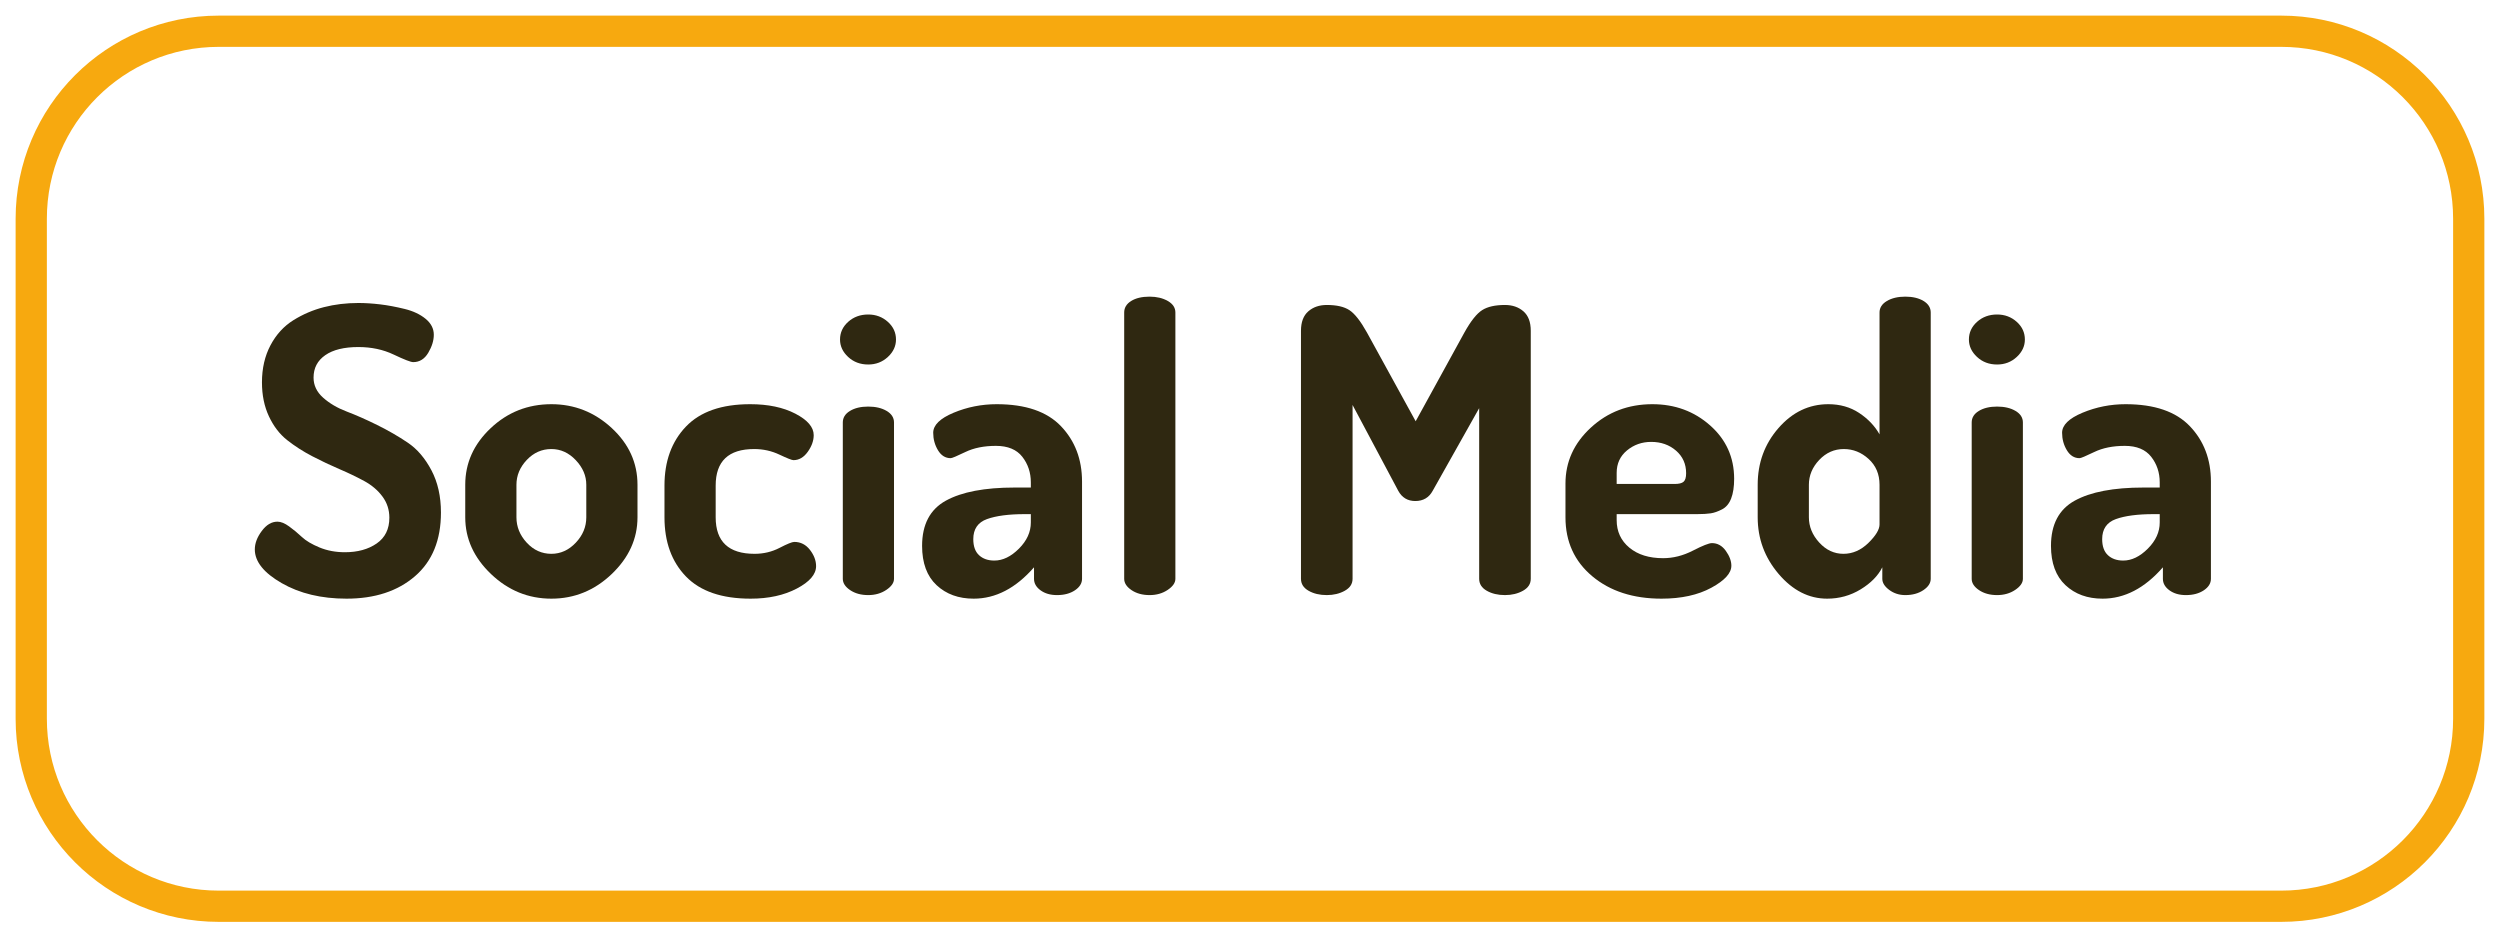
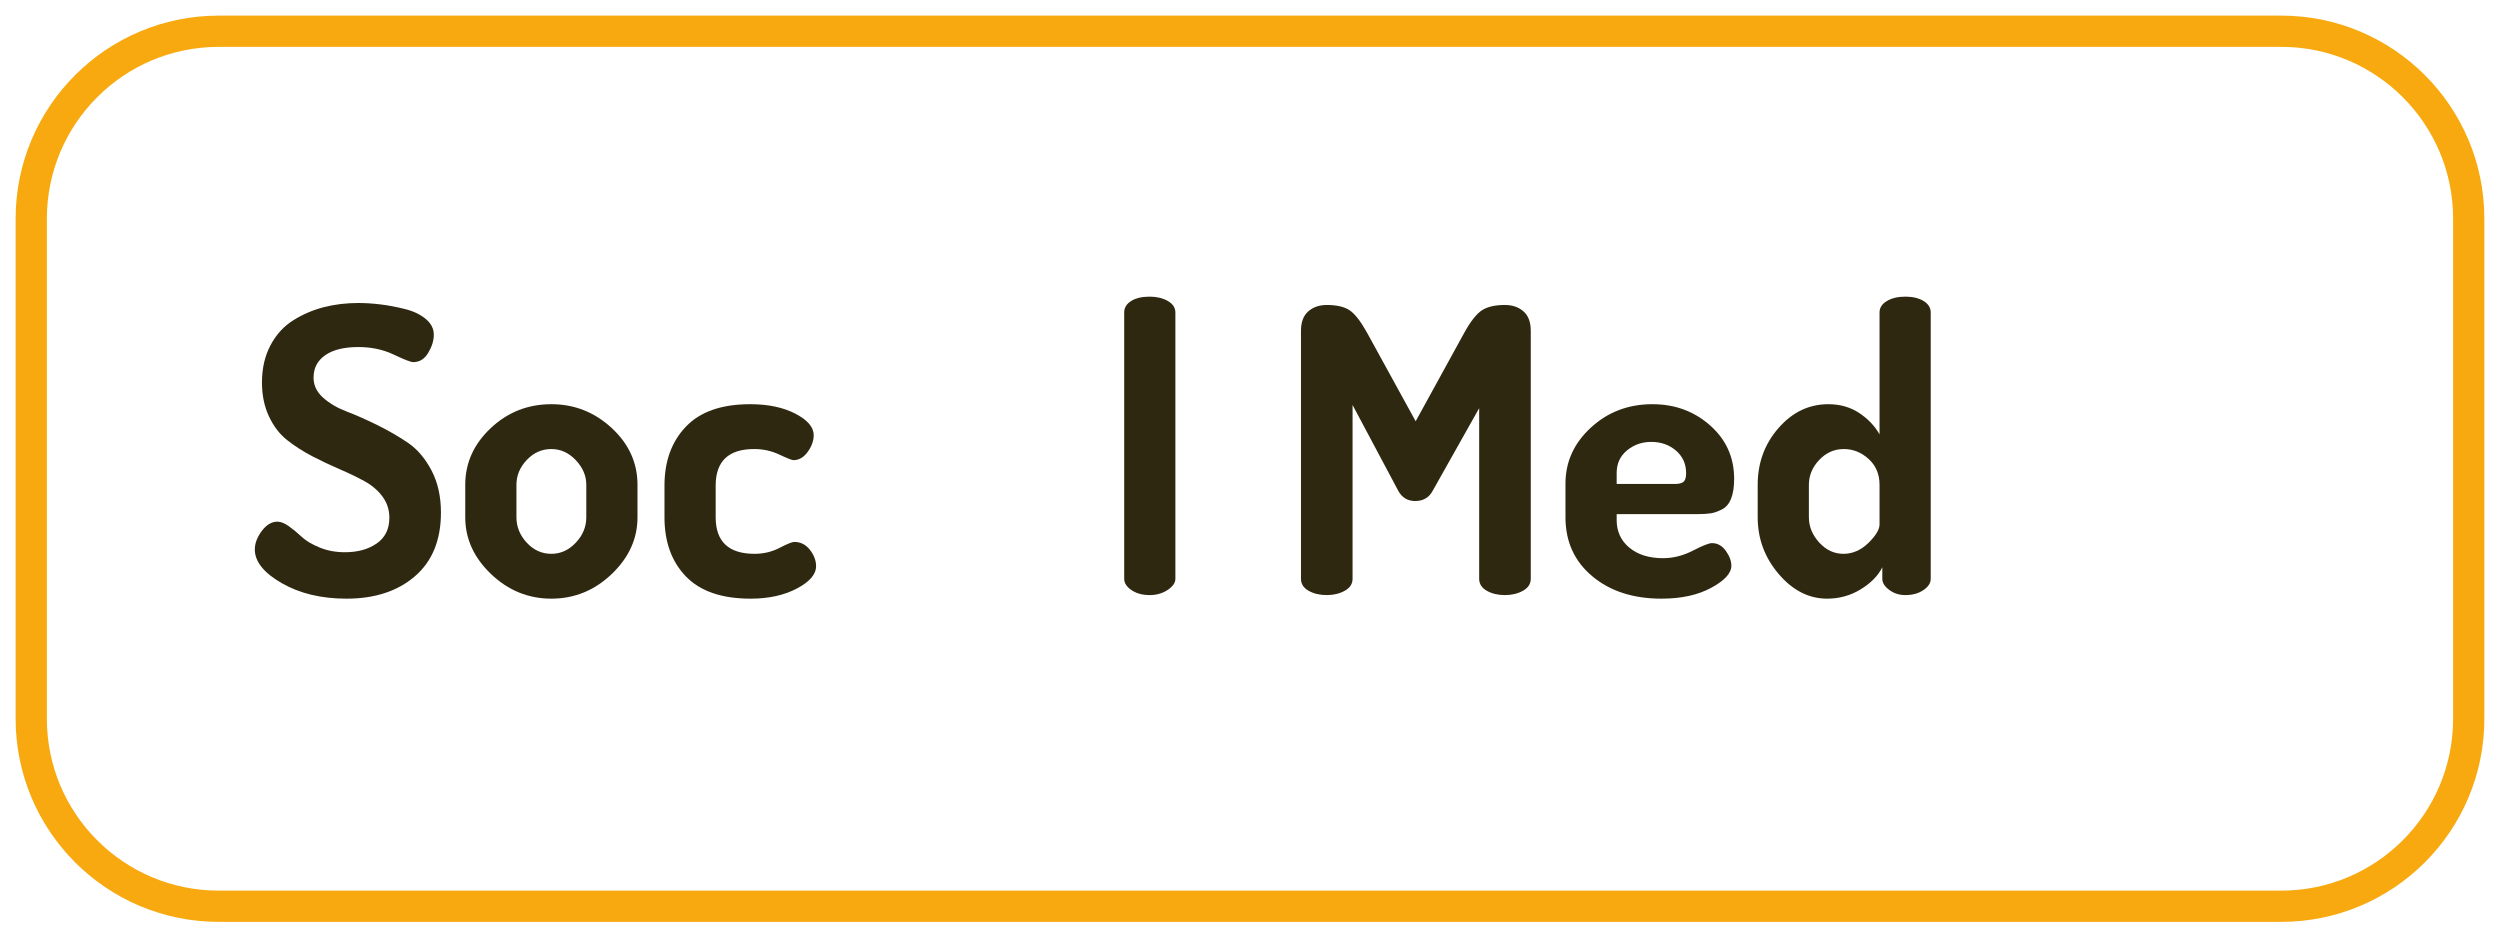
<svg xmlns="http://www.w3.org/2000/svg" xmlns:xlink="http://www.w3.org/1999/xlink" height="42.52pt" viewBox="0 0 113.386 42.52" width="113.386pt" version="1.1">
  <defs>
    <path id="GlDosis-Bold55" d="M0.24 8.85 C0.24 8.697 0.298 8.542 0.415 8.385 C0.532 8.228 0.663 8.15 0.81 8.15 C0.897 8.15 0.995 8.19 1.105 8.27 C1.215 8.35 1.322 8.438 1.425 8.535 C1.528 8.632 1.677 8.72 1.87 8.8 C2.063 8.88 2.277 8.92 2.51 8.92 C2.83 8.92 3.097 8.847 3.31 8.7 C3.523 8.553 3.63 8.337 3.63 8.05 C3.63 7.85 3.572 7.672 3.455 7.515 C3.338 7.358 3.185 7.228 2.995 7.125 C2.805 7.022 2.597 6.922 2.37 6.825 C2.143 6.728 1.915 6.62 1.685 6.5 C1.455 6.38 1.245 6.245 1.055 6.095 C0.865 5.945 0.712 5.745 0.595 5.495 C0.478 5.245 0.42 4.96 0.42 4.64 C0.42 4.287 0.492 3.975 0.635 3.705 C0.778 3.435 0.97 3.225 1.21 3.075 C1.45 2.925 1.707 2.815 1.98 2.745 C2.253 2.675 2.543 2.64 2.85 2.64 C3.023 2.64 3.207 2.652 3.4 2.675 C3.593 2.698 3.798 2.737 4.015 2.79 C4.232 2.843 4.408 2.927 4.545 3.04 C4.682 3.153 4.75 3.287 4.75 3.44 C4.75 3.587 4.703 3.738 4.61 3.895 C4.517 4.052 4.39 4.13 4.23 4.13 C4.17 4.13 4.007 4.067 3.74 3.94 C3.473 3.813 3.177 3.75 2.85 3.75 C2.49 3.75 2.212 3.818 2.015 3.955 C1.818 4.092 1.72 4.28 1.72 4.52 C1.72 4.713 1.8 4.882 1.96 5.025 C2.12 5.168 2.318 5.285 2.555 5.375 C2.792 5.465 3.048 5.578 3.325 5.715 C3.602 5.852 3.858 6 4.095 6.16 C4.332 6.32 4.53 6.552 4.69 6.855 C4.85 7.158 4.93 7.513 4.93 7.92 C4.93 8.613 4.712 9.148 4.275 9.525 C3.838 9.902 3.263 10.09 2.55 10.09 C1.917 10.09 1.373 9.96 0.92 9.7 C0.467 9.44 0.24 9.157 0.24 8.85 Z" />
    <path id="GlDosis-Bold83" d="M0.32 8.04 L0.32 7.22 C0.32 6.673 0.533 6.198 0.96 5.795 C1.387 5.392 1.897 5.19 2.49 5.19 C3.07 5.19 3.577 5.39 4.01 5.79 C4.443 6.19 4.66 6.667 4.66 7.22 L4.66 8.04 C4.66 8.58 4.443 9.057 4.01 9.47 C3.577 9.883 3.07 10.09 2.49 10.09 C1.91 10.09 1.403 9.883 0.97 9.47 C0.537 9.057 0.32 8.58 0.32 8.04 L0.32 8.04 Z M1.61 8.04 C1.61 8.28 1.697 8.493 1.87 8.68 C2.043 8.867 2.25 8.96 2.49 8.96 C2.723 8.96 2.928 8.867 3.105 8.68 C3.282 8.493 3.37 8.28 3.37 8.04 L3.37 7.22 C3.37 6.993 3.282 6.787 3.105 6.6 C2.928 6.413 2.723 6.32 2.49 6.32 C2.25 6.32 2.043 6.412 1.87 6.595 C1.697 6.778 1.61 6.987 1.61 7.22 L1.61 8.04 Z" />
    <path id="GlDosis-Bold71" d="M0.34 8.04 L0.34 7.24 C0.34 6.627 0.52 6.132 0.88 5.755 C1.24 5.378 1.78 5.19 2.5 5.19 C2.953 5.19 3.333 5.27 3.64 5.43 C3.947 5.59 4.1 5.77 4.1 5.97 C4.1 6.11 4.05 6.25 3.95 6.39 C3.85 6.53 3.73 6.6 3.59 6.6 C3.55 6.6 3.432 6.553 3.235 6.46 C3.038 6.367 2.827 6.32 2.6 6.32 C1.953 6.32 1.63 6.627 1.63 7.24 L1.63 8.04 C1.63 8.653 1.957 8.96 2.61 8.96 C2.837 8.96 3.047 8.91 3.24 8.81 C3.433 8.71 3.557 8.66 3.61 8.66 C3.77 8.66 3.902 8.727 4.005 8.86 C4.108 8.993 4.16 9.13 4.16 9.27 C4.16 9.477 3.998 9.665 3.675 9.835 C3.352 10.005 2.963 10.09 2.51 10.09 C1.783 10.09 1.24 9.903 0.88 9.53 C0.52 9.157 0.34 8.66 0.34 8.04 Z" />
-     <path id="GlDosis-Bold77" d="M0.43 3.56 C0.43 3.387 0.498 3.238 0.635 3.115 C0.772 2.992 0.94 2.93 1.14 2.93 C1.333 2.93 1.498 2.992 1.635 3.115 C1.772 3.238 1.84 3.387 1.84 3.56 C1.84 3.727 1.772 3.873 1.635 4 C1.498 4.127 1.333 4.19 1.14 4.19 C0.94 4.19 0.772 4.127 0.635 4 C0.498 3.873 0.43 3.727 0.43 3.56 L0.43 3.56 Z M0.5 9.59 L0.5 5.65 C0.5 5.53 0.56 5.433 0.68 5.36 C0.8 5.287 0.953 5.25 1.14 5.25 C1.327 5.25 1.482 5.287 1.605 5.36 C1.728 5.433 1.79 5.53 1.79 5.65 L1.79 9.59 C1.79 9.69 1.725 9.783 1.595 9.87 C1.465 9.957 1.313 10 1.14 10 C0.96 10 0.808 9.958 0.685 9.875 C0.562 9.792 0.5 9.697 0.5 9.59 Z" />
-     <path id="GlDosis-Bold69" d="M0.22 8.76 C0.22 8.22 0.42 7.84 0.82 7.62 C1.22 7.4 1.797 7.29 2.55 7.29 L2.96 7.29 L2.96 7.16 C2.96 6.913 2.888 6.698 2.745 6.515 C2.602 6.332 2.38 6.24 2.08 6.24 C1.78 6.24 1.523 6.292 1.31 6.395 C1.097 6.498 0.973 6.55 0.94 6.55 C0.807 6.55 0.7 6.483 0.62 6.35 C0.54 6.217 0.5 6.07 0.5 5.91 C0.5 5.717 0.672 5.548 1.015 5.405 C1.358 5.262 1.72 5.19 2.1 5.19 C2.827 5.19 3.367 5.375 3.72 5.745 C4.073 6.115 4.25 6.58 4.25 7.14 L4.25 9.59 C4.25 9.703 4.19 9.8 4.07 9.88 C3.95 9.96 3.8 10 3.62 10 C3.453 10 3.315 9.96 3.205 9.88 C3.095 9.8 3.04 9.703 3.04 9.59 L3.04 9.3 C2.58 9.827 2.073 10.09 1.52 10.09 C1.14 10.09 0.828 9.977 0.585 9.75 C0.342 9.523 0.22 9.193 0.22 8.76 L0.22 8.76 Z M1.51 8.59 C1.51 8.77 1.558 8.905 1.655 8.995 C1.752 9.085 1.88 9.13 2.04 9.13 C2.253 9.13 2.46 9.03 2.66 8.83 C2.86 8.63 2.96 8.41 2.96 8.17 L2.96 7.96 L2.81 7.96 C2.403 7.96 2.085 8.002 1.855 8.085 C1.625 8.168 1.51 8.337 1.51 8.59 Z" />
    <path id="GlDosis-Bold80" d="M0.59 9.59 L0.59 2.88 C0.59 2.76 0.648 2.663 0.765 2.59 C0.882 2.517 1.037 2.48 1.23 2.48 C1.41 2.48 1.563 2.517 1.69 2.59 C1.817 2.663 1.88 2.76 1.88 2.88 L1.88 9.59 C1.88 9.69 1.815 9.783 1.685 9.87 C1.555 9.957 1.403 10 1.23 10 C1.05 10 0.898 9.958 0.775 9.875 C0.652 9.792 0.59 9.697 0.59 9.59 Z" />
    <path id="GlDosis-Bold4" d="" />
    <path id="GlDosis-Bold49" d="M0.6 9.59 L0.6 3.34 C0.6 3.12 0.662 2.957 0.785 2.85 C0.908 2.743 1.063 2.69 1.25 2.69 C1.497 2.69 1.687 2.733 1.82 2.82 C1.953 2.907 2.1 3.093 2.26 3.38 L3.49 5.62 L4.72 3.38 C4.88 3.093 5.028 2.907 5.165 2.82 C5.302 2.733 5.493 2.69 5.74 2.69 C5.927 2.69 6.082 2.743 6.205 2.85 C6.328 2.957 6.39 3.12 6.39 3.34 L6.39 9.59 C6.39 9.717 6.325 9.817 6.195 9.89 C6.065 9.963 5.913 10 5.74 10 C5.56 10 5.407 9.963 5.28 9.89 C5.153 9.817 5.09 9.717 5.09 9.59 L5.09 5.29 L3.92 7.37 C3.827 7.543 3.68 7.63 3.48 7.63 C3.287 7.63 3.143 7.543 3.05 7.37 L1.9 5.21 L1.9 9.59 C1.9 9.717 1.835 9.817 1.705 9.89 C1.575 9.963 1.423 10 1.25 10 C1.07 10 0.917 9.963 0.79 9.89 C0.663 9.817 0.6 9.717 0.6 9.59 Z" />
    <path id="GlDosis-Bold73" d="M0.32 8.04 L0.32 7.19 C0.32 6.643 0.533 6.173 0.96 5.78 C1.387 5.387 1.903 5.19 2.51 5.19 C3.077 5.19 3.562 5.368 3.965 5.725 C4.368 6.082 4.57 6.53 4.57 7.07 C4.57 7.27 4.545 7.435 4.495 7.565 C4.445 7.695 4.368 7.787 4.265 7.84 C4.162 7.893 4.067 7.927 3.98 7.94 C3.893 7.953 3.78 7.96 3.64 7.96 L1.61 7.96 L1.61 8.11 C1.61 8.397 1.717 8.628 1.93 8.805 C2.143 8.982 2.427 9.07 2.78 9.07 C3.033 9.07 3.283 9.007 3.53 8.88 C3.777 8.753 3.937 8.69 4.01 8.69 C4.15 8.69 4.267 8.755 4.36 8.885 C4.453 9.015 4.5 9.14 4.5 9.26 C4.5 9.447 4.332 9.632 3.995 9.815 C3.658 9.998 3.24 10.09 2.74 10.09 C2.027 10.09 1.445 9.902 0.995 9.525 C0.545 9.148 0.32 8.653 0.32 8.04 L0.32 8.04 Z M1.61 7.2 L3.07 7.2 C3.177 7.2 3.252 7.182 3.295 7.145 C3.338 7.108 3.36 7.037 3.36 6.93 C3.36 6.697 3.275 6.507 3.105 6.36 C2.935 6.213 2.727 6.14 2.48 6.14 C2.247 6.14 2.043 6.212 1.87 6.355 C1.697 6.498 1.61 6.687 1.61 6.92 L1.61 7.2 Z" />
    <path id="GlDosis-Bold72" d="M0.33 8.04 L0.33 7.22 C0.33 6.667 0.505 6.19 0.855 5.79 C1.205 5.39 1.623 5.19 2.11 5.19 C2.403 5.19 2.662 5.263 2.885 5.41 C3.108 5.557 3.28 5.737 3.4 5.95 L3.4 2.88 C3.4 2.76 3.462 2.663 3.585 2.59 C3.708 2.517 3.863 2.48 4.05 2.48 C4.237 2.48 4.39 2.517 4.51 2.59 C4.63 2.663 4.69 2.76 4.69 2.88 L4.69 9.59 C4.69 9.697 4.628 9.792 4.505 9.875 C4.382 9.958 4.23 10 4.05 10 C3.897 10 3.762 9.957 3.645 9.87 C3.528 9.783 3.47 9.69 3.47 9.59 L3.47 9.3 C3.363 9.513 3.182 9.698 2.925 9.855 C2.668 10.012 2.387 10.09 2.08 10.09 C1.62 10.09 1.213 9.883 0.86 9.47 C0.507 9.057 0.33 8.58 0.33 8.04 L0.33 8.04 Z M1.62 8.04 C1.62 8.273 1.707 8.485 1.88 8.675 C2.053 8.865 2.257 8.96 2.49 8.96 C2.723 8.96 2.933 8.868 3.12 8.685 C3.307 8.502 3.4 8.347 3.4 8.22 L3.4 7.22 C3.4 6.953 3.308 6.737 3.125 6.57 C2.942 6.403 2.733 6.32 2.5 6.32 C2.26 6.32 2.053 6.412 1.88 6.595 C1.707 6.778 1.62 6.987 1.62 7.22 L1.62 8.04 Z" />
  </defs>
  <g id="Hintergrund">
    <path d="M0 8.504 C0 3.807 3.807 0 8.504 0 L102.047 0 C106.744 0 110.551 3.807 110.551 8.504 L110.551 31.181 C110.551 35.878 106.744 39.685 102.047 39.685 L8.504 39.685 C3.807 39.685 0 35.878 0 31.181 L0 8.504 Z" transform="translate(1.417, 1.417)" style="fill:none;stroke-width:1.417; stroke-linecap:butt; stroke-linejoin:miter; stroke-dasharray:none; stroke:#f7a90f;" />
    <g transform="translate(0, -3.55271e-15)">
      <use transform="matrix(1.8 0 0 1.8 11.125 8.99)" style="fill:#2f2811;stroke:none;" xlink:href="#GlDosis-Bold55" />
      <use transform="matrix(1.8 0 0 1.8 20.525 8.99)" style="fill:#2f2811;stroke:none;" xlink:href="#GlDosis-Bold83" />
      <use transform="matrix(1.8 0 0 1.8 29.525 8.99)" style="fill:#2f2811;stroke:none;" xlink:href="#GlDosis-Bold71" />
      <use transform="matrix(1.8 0 0 1.8 37.325 8.99)" style="fill:#2f2811;stroke:none;" xlink:href="#GlDosis-Bold77" />
      <use transform="matrix(1.8 0 0 1.8 41.425 8.99)" style="fill:#2f2811;stroke:none;" xlink:href="#GlDosis-Bold69" />
      <use transform="matrix(1.8 0 0 1.8 49.925 8.99)" style="fill:#2f2811;stroke:none;" xlink:href="#GlDosis-Bold80" />
      <use transform="matrix(1.8 0 0 1.8 54.325 8.99)" style="fill:#2f2811;stroke:none;" xlink:href="#GlDosis-Bold4" />
      <use transform="matrix(1.8 0 0 1.8 57.925 8.99)" style="fill:#2f2811;stroke:none;" xlink:href="#GlDosis-Bold49" />
      <use transform="matrix(1.8 0 0 1.8 70.425 8.99)" style="fill:#2f2811;stroke:none;" xlink:href="#GlDosis-Bold73" />
      <use transform="matrix(1.8 0 0 1.8 79.125 8.99)" style="fill:#2f2811;stroke:none;" xlink:href="#GlDosis-Bold72" />
      <use transform="matrix(1.8 0 0 1.8 88.525 8.99)" style="fill:#2f2811;stroke:none;" xlink:href="#GlDosis-Bold77" />
      <use transform="matrix(1.8 0 0 1.8 92.625 8.99)" style="fill:#2f2811;stroke:none;" xlink:href="#GlDosis-Bold69" />
-       <path d="M0 0 L113.386 0 L113.386 42.52 L0 42.52 L0 0 Z" style="fill:none; stroke:none;" />
    </g>
  </g>
</svg>